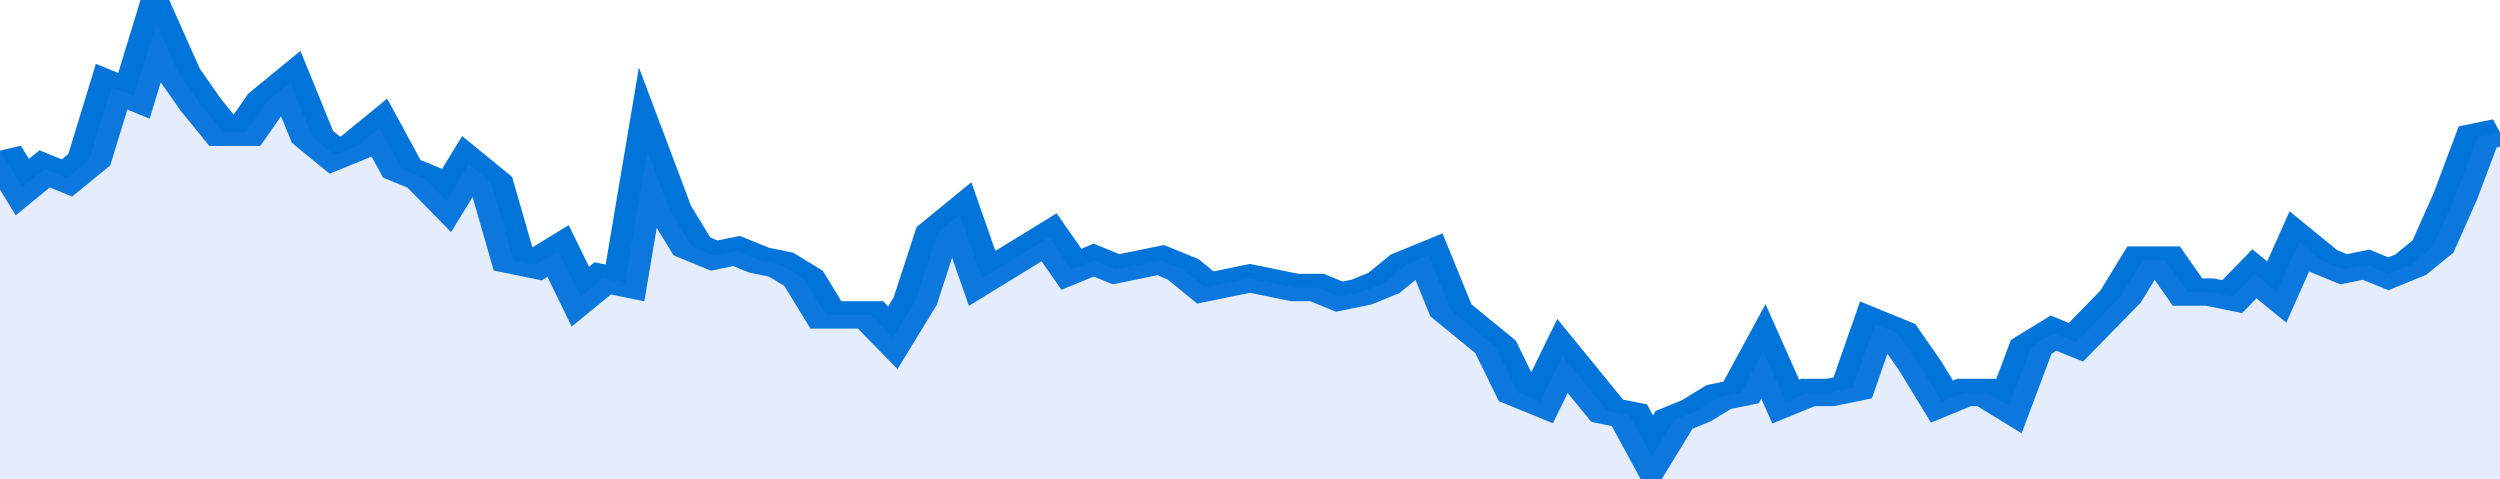
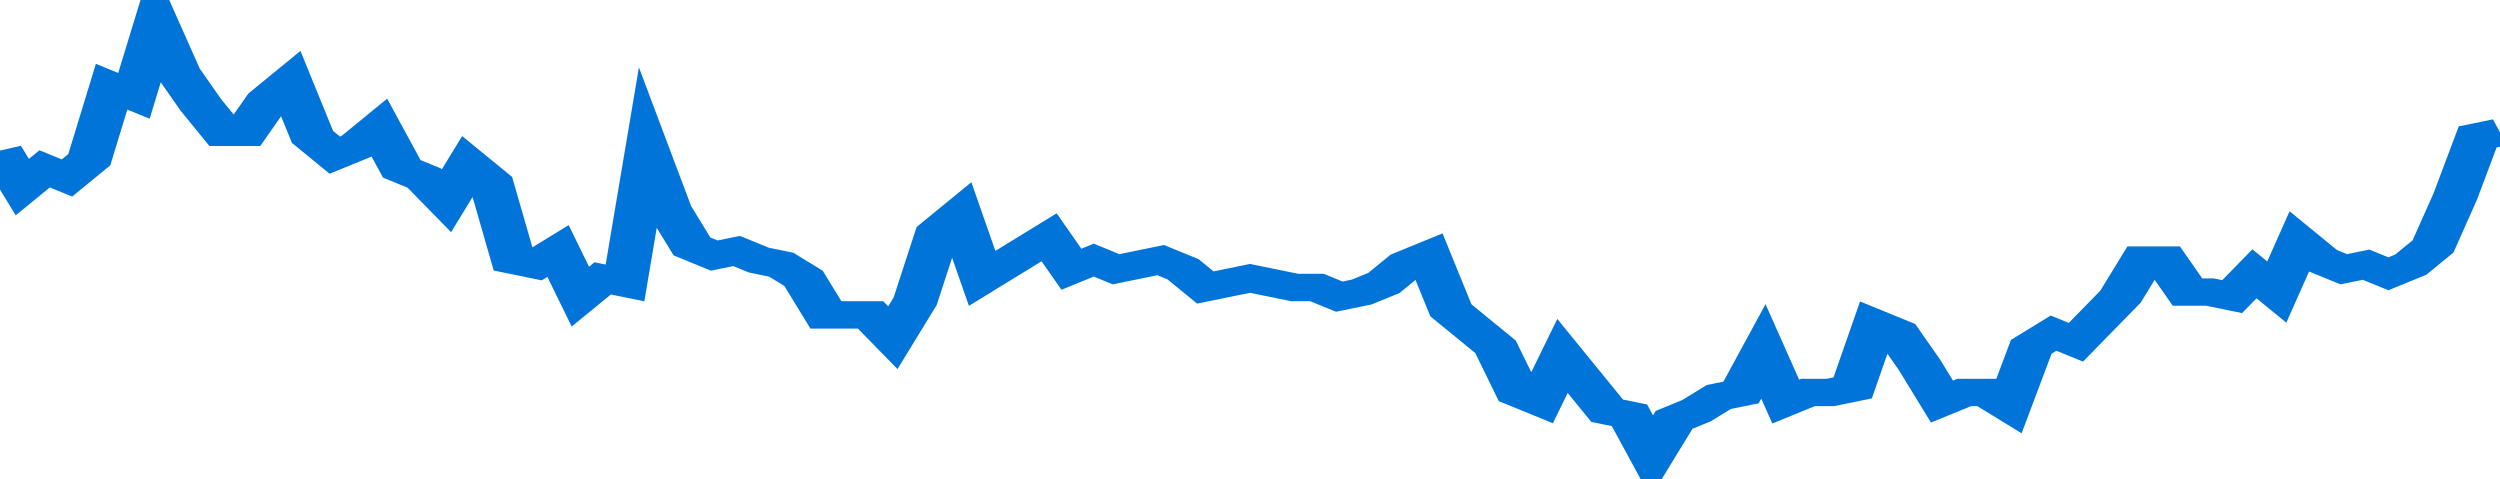
<svg xmlns="http://www.w3.org/2000/svg" viewBox="0 0 336 105" width="120" height="23" preserveAspectRatio="none">
  <polyline fill="none" stroke="#0074d9" stroke-width="6" points="0, 33 3, 41 6, 37 9, 39 12, 35 15, 19 18, 21 21, 5 24, 16 27, 23 30, 29 33, 29 36, 22 39, 18 42, 30 45, 34 48, 32 51, 28 54, 37 57, 39 60, 44 63, 36 66, 40 69, 57 72, 58 75, 55 78, 65 81, 61 84, 62 87, 33 90, 46 93, 54 96, 56 99, 55 102, 57 105, 58 108, 61 111, 69 114, 69 117, 69 120, 74 123, 66 126, 51 129, 47 132, 61 135, 58 138, 55 141, 52 144, 59 147, 57 150, 59 153, 58 156, 57 159, 59 162, 63 165, 62 168, 61 171, 62 174, 63 177, 63 180, 65 183, 64 186, 62 189, 58 192, 56 195, 68 198, 72 201, 76 204, 86 207, 88 210, 78 213, 84 216, 90 219, 91 222, 100 225, 92 228, 90 231, 87 234, 86 237, 77 240, 88 243, 86 246, 86 249, 85 252, 71 255, 73 258, 80 261, 88 264, 86 267, 86 270, 89 273, 76 276, 73 279, 75 282, 70 285, 65 288, 57 291, 57 294, 64 297, 64 300, 65 303, 60 306, 64 309, 53 312, 57 315, 59 318, 58 321, 60 324, 58 327, 54 330, 43 333, 30 336, 29 336, 29 "> </polyline>
-   <polygon fill="#5085ec" opacity="0.15" points="0, 105 0, 33 3, 41 6, 37 9, 39 12, 35 15, 19 18, 21 21, 5 24, 16 27, 23 30, 29 33, 29 36, 22 39, 18 42, 30 45, 34 48, 32 51, 28 54, 37 57, 39 60, 44 63, 36 66, 40 69, 57 72, 58 75, 55 78, 65 81, 61 84, 62 87, 33 90, 46 93, 54 96, 56 99, 55 102, 57 105, 58 108, 61 111, 69 114, 69 117, 69 120, 74 123, 66 126, 51 129, 47 132, 61 135, 58 138, 55 141, 52 144, 59 147, 57 150, 59 153, 58 156, 57 159, 59 162, 63 165, 62 168, 61 171, 62 174, 63 177, 63 180, 65 183, 64 186, 62 189, 58 192, 56 195, 68 198, 72 201, 76 204, 86 207, 88 210, 78 213, 84 216, 90 219, 91 222, 100 225, 92 228, 90 231, 87 234, 86 237, 77 240, 88 243, 86 246, 86 249, 85 252, 71 255, 73 258, 80 261, 88 264, 86 267, 86 270, 89 273, 76 276, 73 279, 75 282, 70 285, 65 288, 57 291, 57 294, 64 297, 64 300, 65 303, 60 306, 64 309, 53 312, 57 315, 59 318, 58 321, 60 324, 58 327, 54 330, 43 333, 30 336, 29 336, 105 " />
</svg>